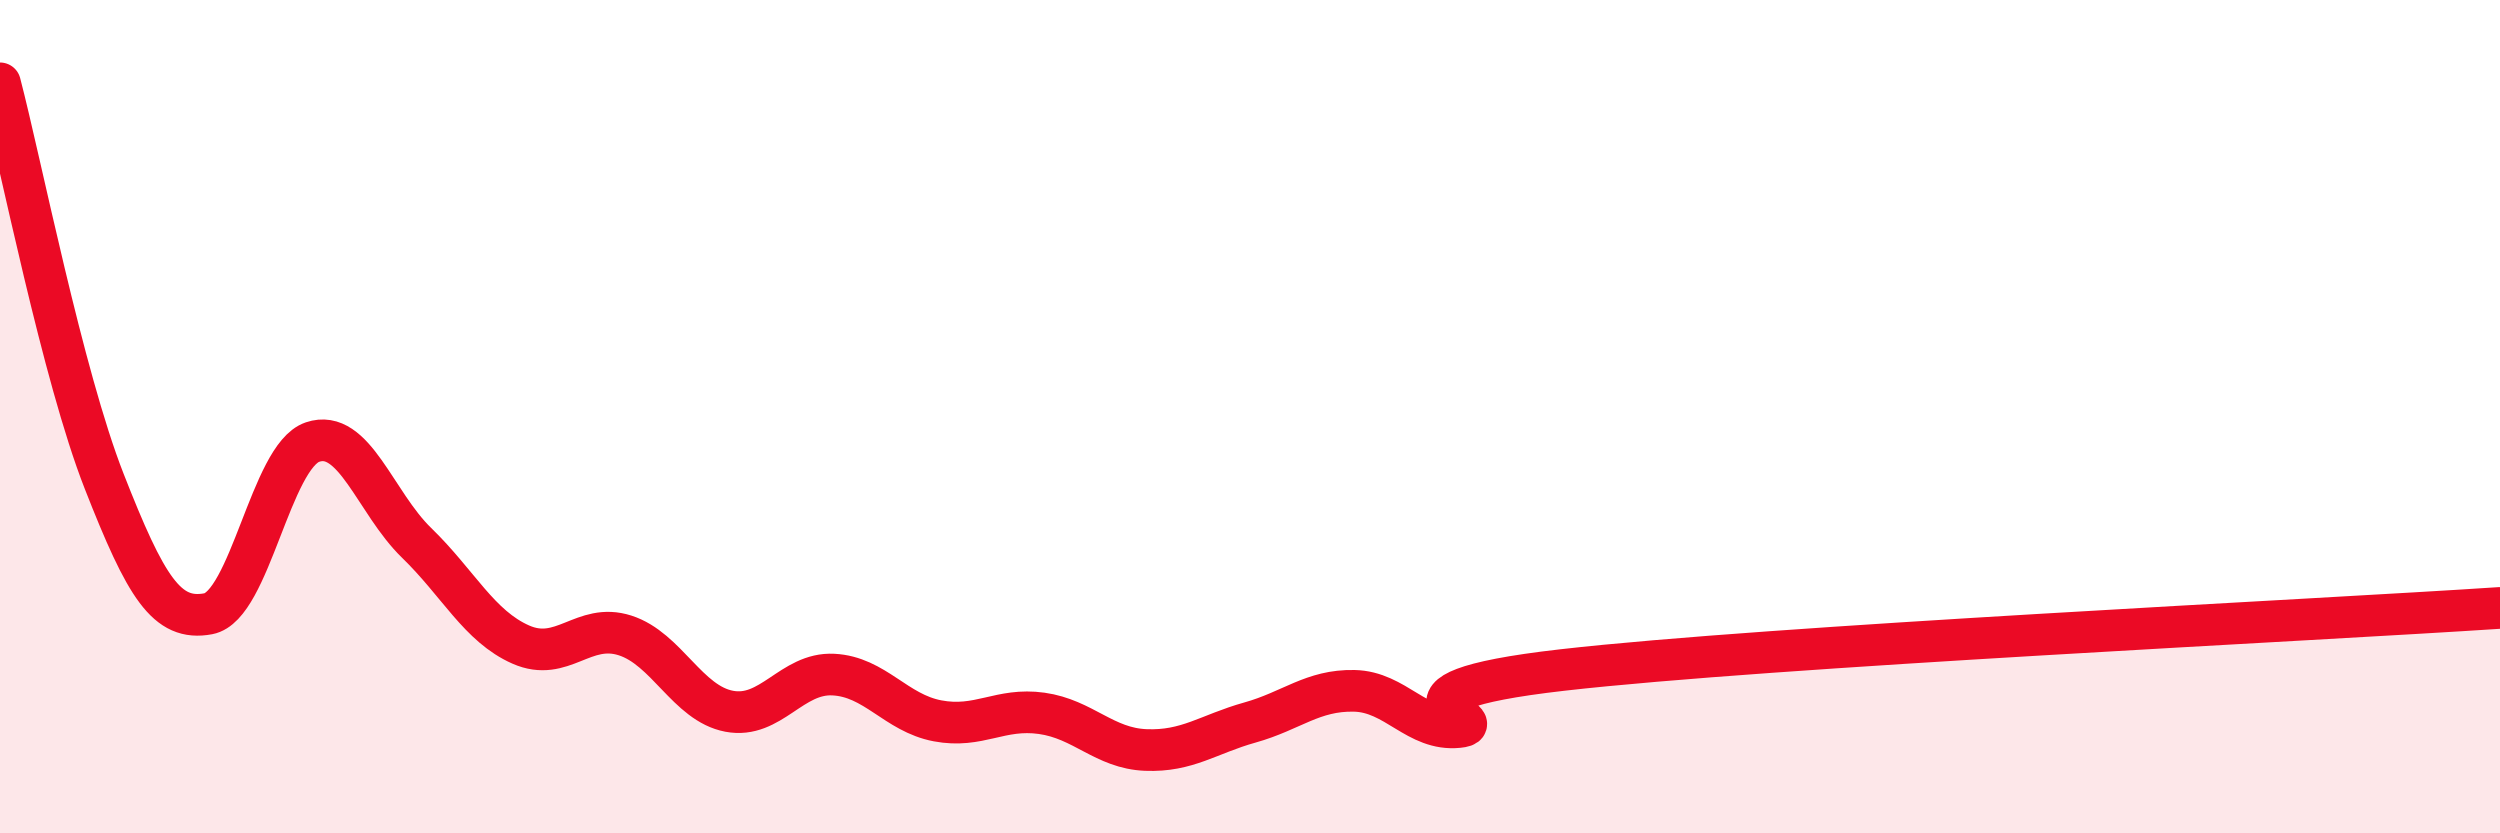
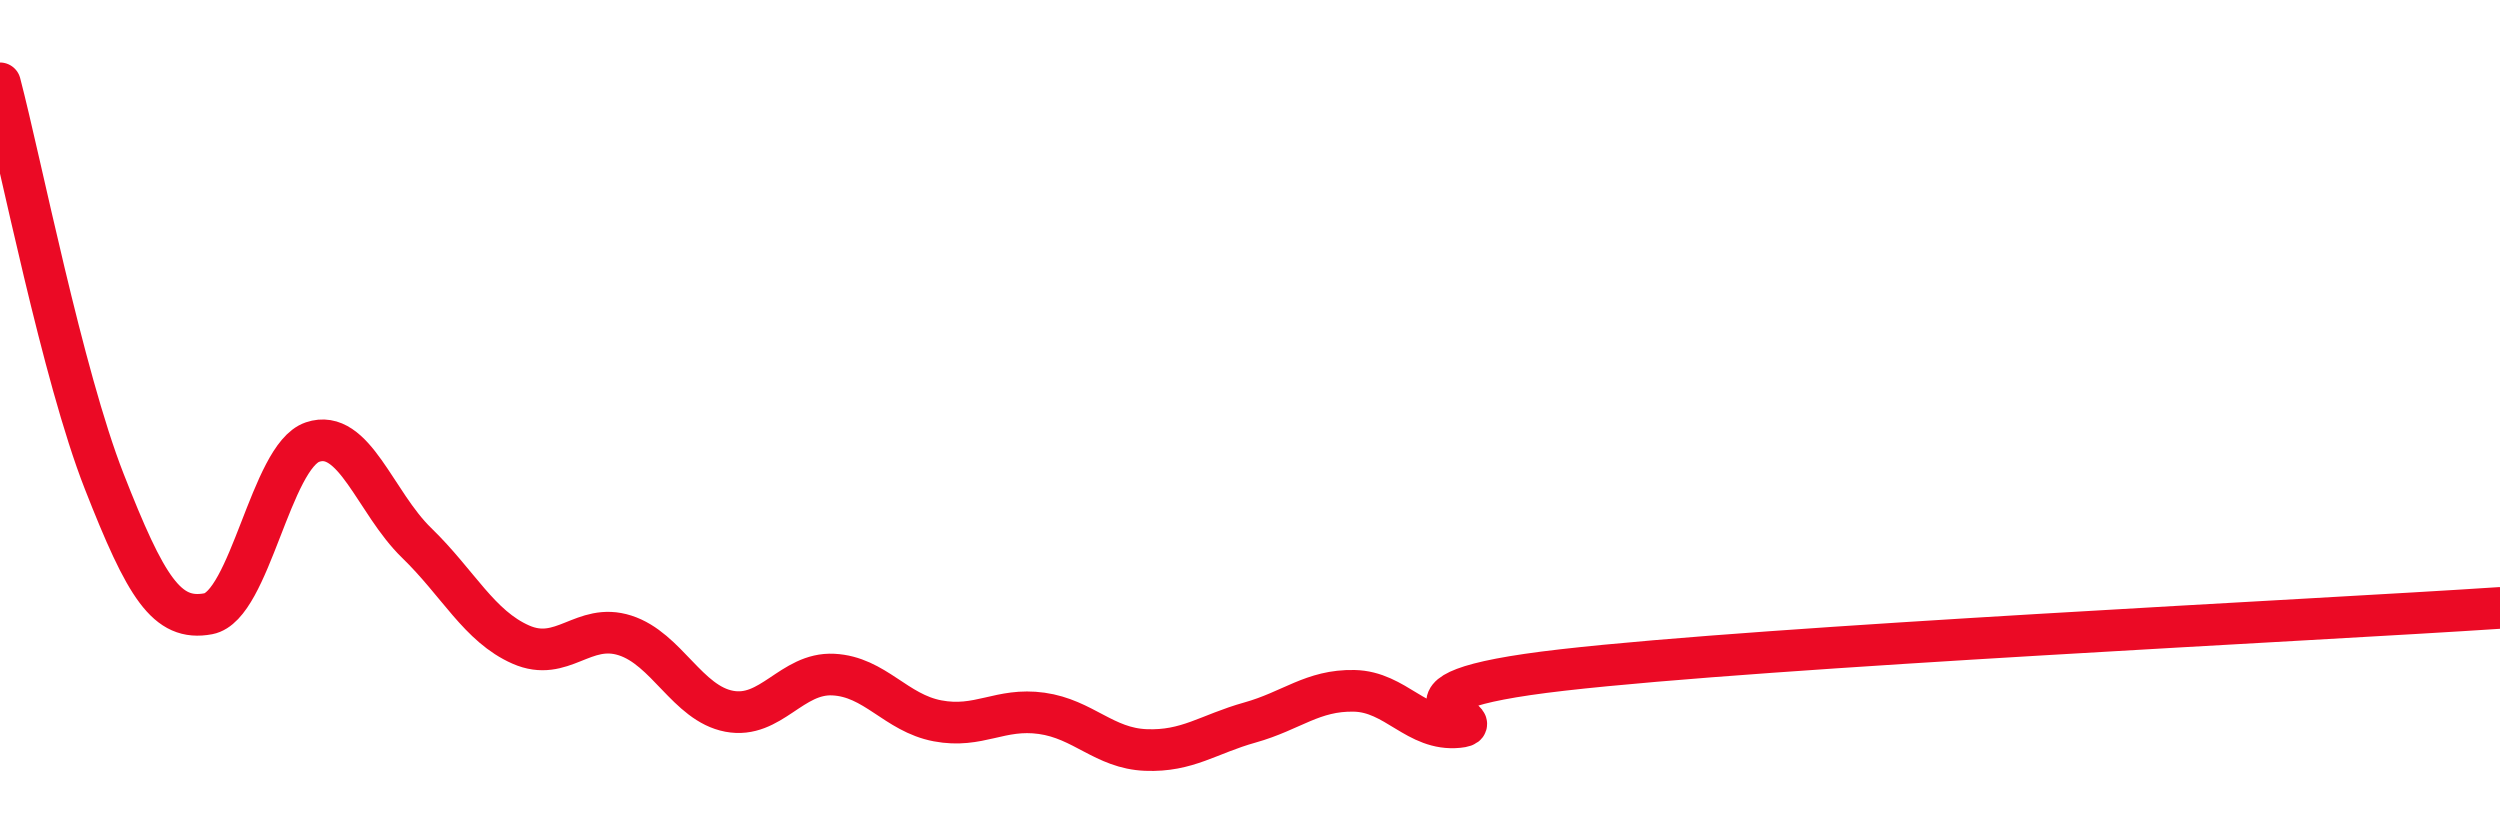
<svg xmlns="http://www.w3.org/2000/svg" width="60" height="20" viewBox="0 0 60 20">
-   <path d="M 0,2 C 0.5,3.91 1.5,9 2.5,11.55 C 3.5,14.1 4,14.92 5,14.73 C 6,14.54 6.5,10.95 7.5,10.61 C 8.5,10.27 9,12.06 10,13.03 C 11,14 11.5,15.03 12.5,15.47 C 13.5,15.91 14,14.93 15,15.25 C 16,15.57 16.5,16.88 17.5,17.07 C 18.5,17.26 19,16.14 20,16.19 C 21,16.24 21.5,17.11 22.5,17.3 C 23.5,17.49 24,16.98 25,17.12 C 26,17.26 26.5,17.96 27.5,18 C 28.5,18.04 29,17.62 30,17.34 C 31,17.06 31.5,16.56 32.5,16.58 C 33.5,16.6 34,17.55 35,17.45 C 36,17.35 32.5,16.65 37.5,16.08 C 42.5,15.51 55.5,14.89 60,14.59L60 20L0 20Z" fill="#EB0A25" opacity="0.1" stroke-linecap="round" stroke-linejoin="round" />
  <path d="M 0,2 C 0.5,3.91 1.5,9 2.5,11.55 C 3.5,14.1 4,14.92 5,14.73 C 6,14.54 6.5,10.95 7.5,10.61 C 8.5,10.27 9,12.06 10,13.03 C 11,14 11.5,15.03 12.5,15.47 C 13.5,15.91 14,14.93 15,15.25 C 16,15.57 16.5,16.88 17.5,17.07 C 18.5,17.26 19,16.14 20,16.19 C 21,16.24 21.5,17.11 22.5,17.3 C 23.5,17.49 24,16.98 25,17.12 C 26,17.26 26.5,17.96 27.5,18 C 28.5,18.04 29,17.62 30,17.34 C 31,17.06 31.5,16.56 32.5,16.58 C 33.5,16.6 34,17.55 35,17.45 C 36,17.35 32.5,16.65 37.5,16.08 C 42.5,15.51 55.5,14.89 60,14.59" stroke="#EB0A25" stroke-width="1" fill="none" stroke-linecap="round" stroke-linejoin="round" />
</svg>